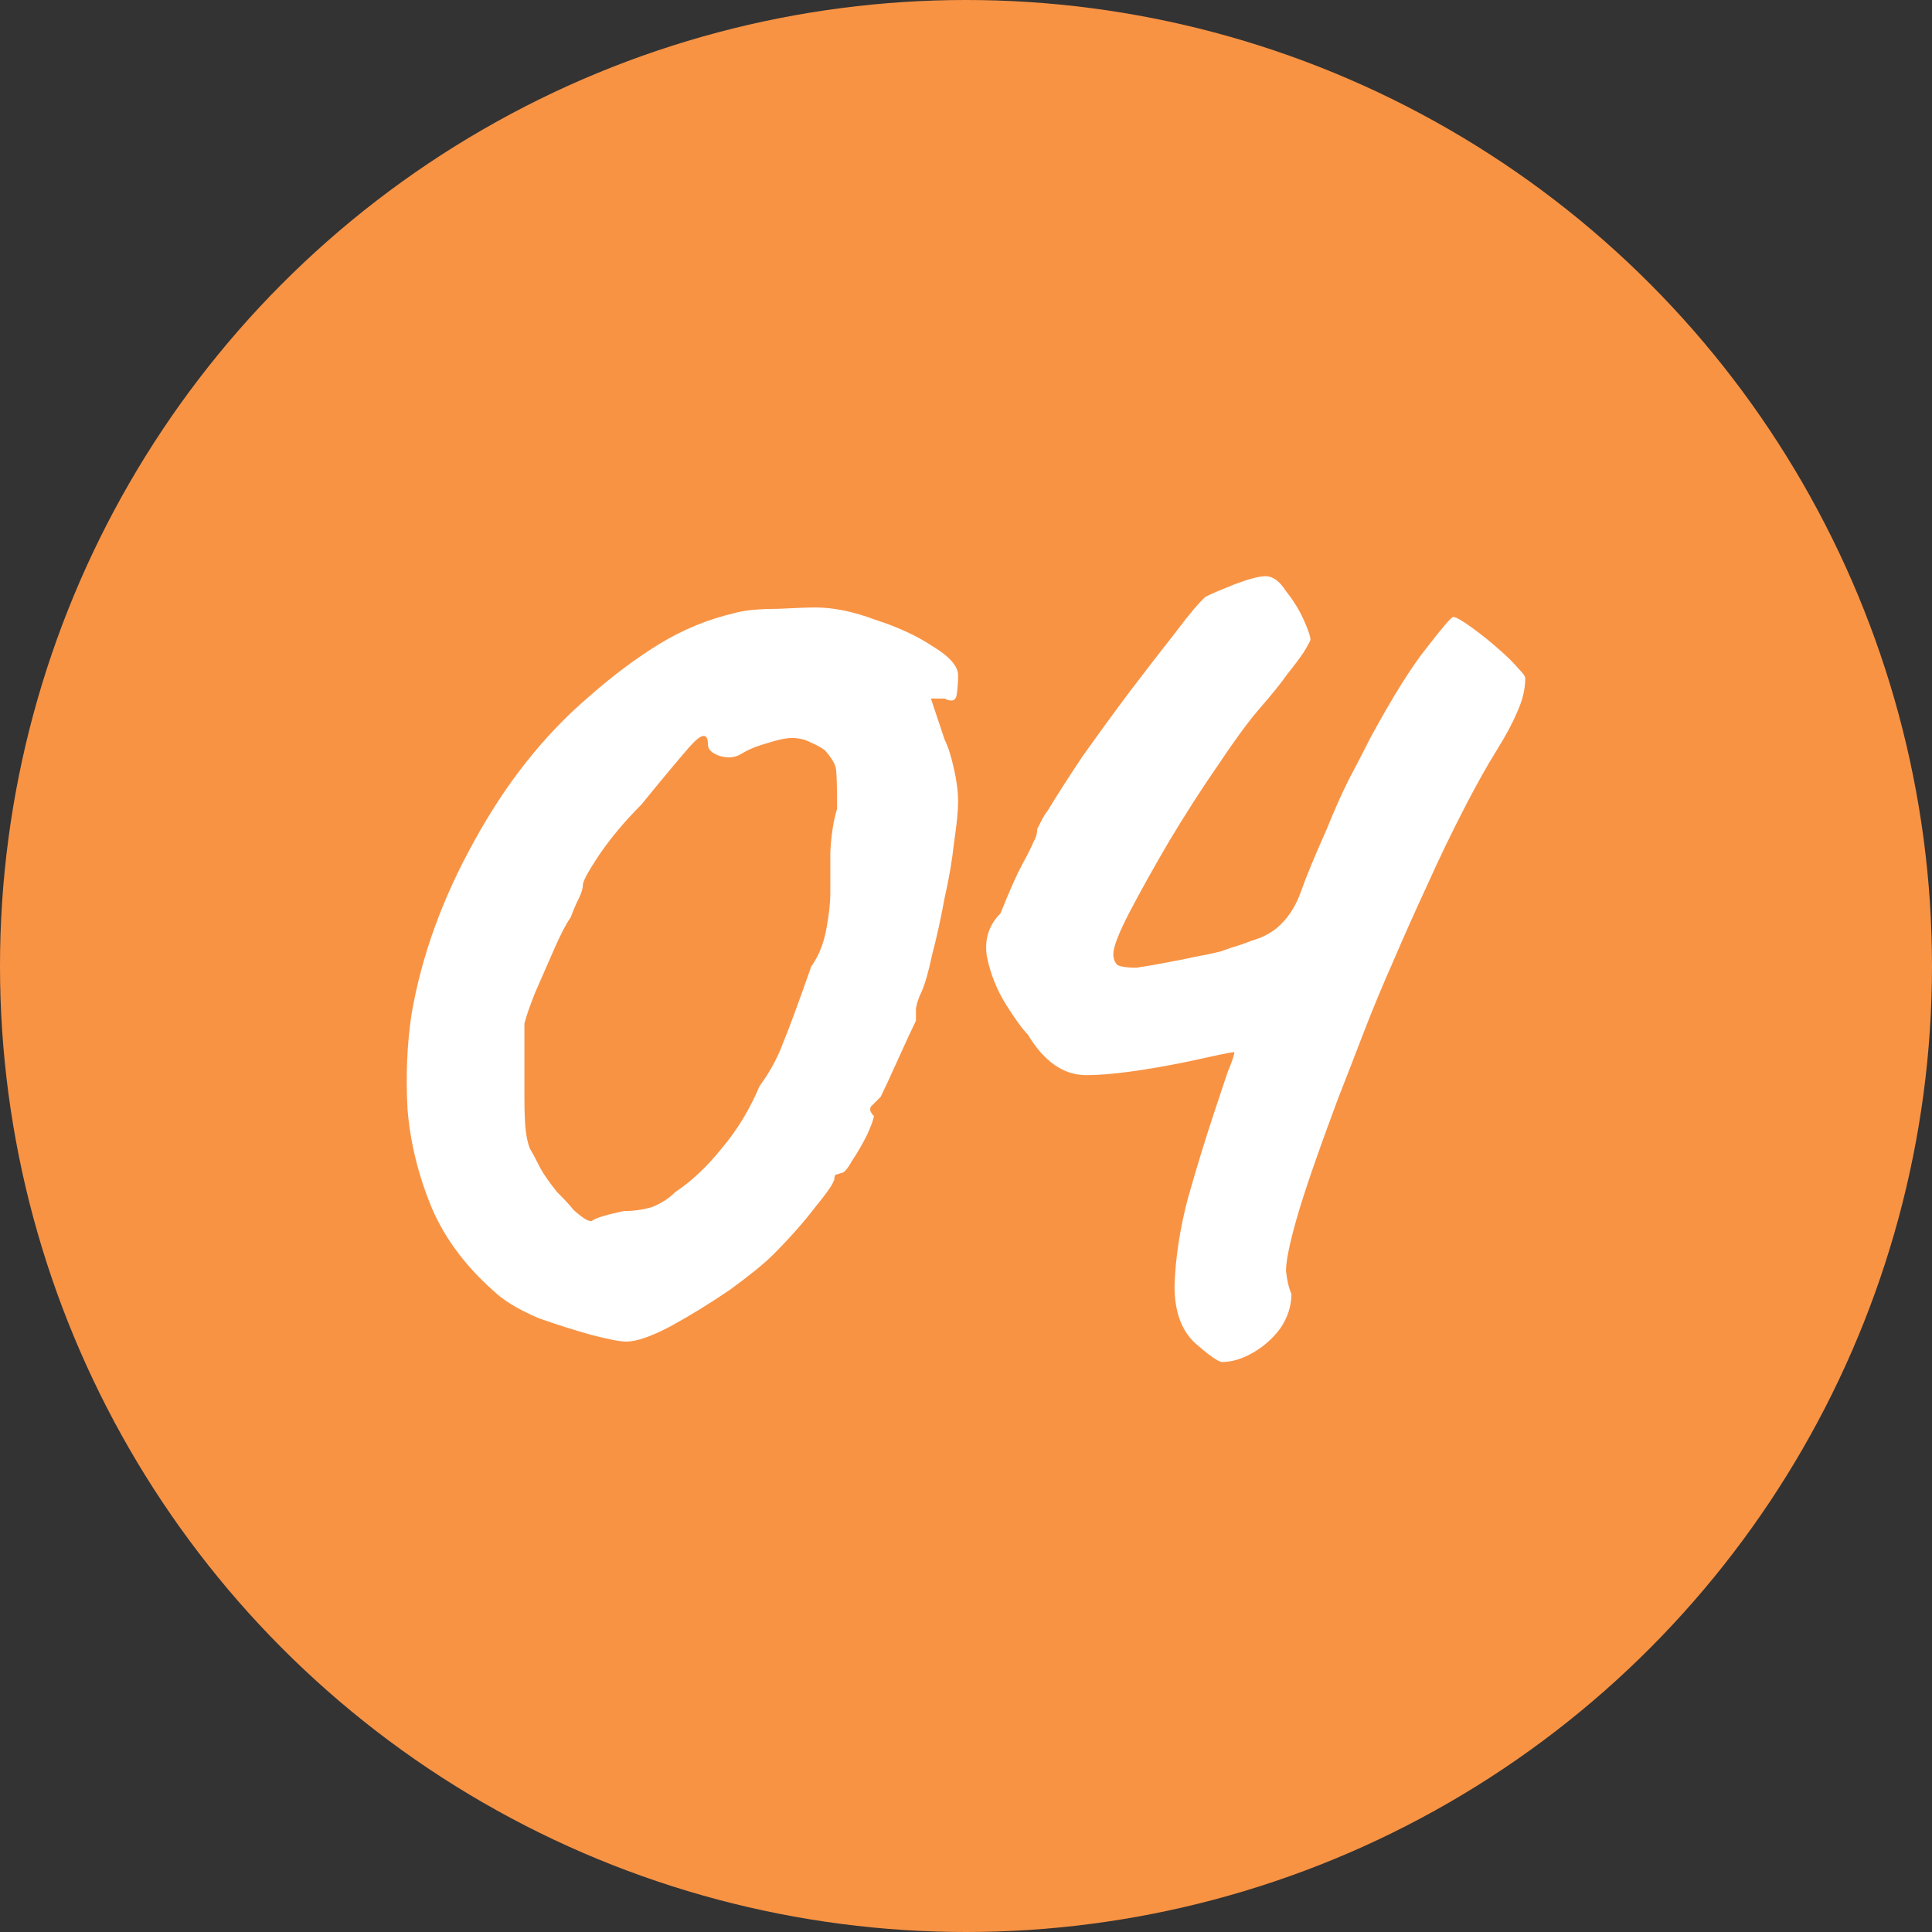
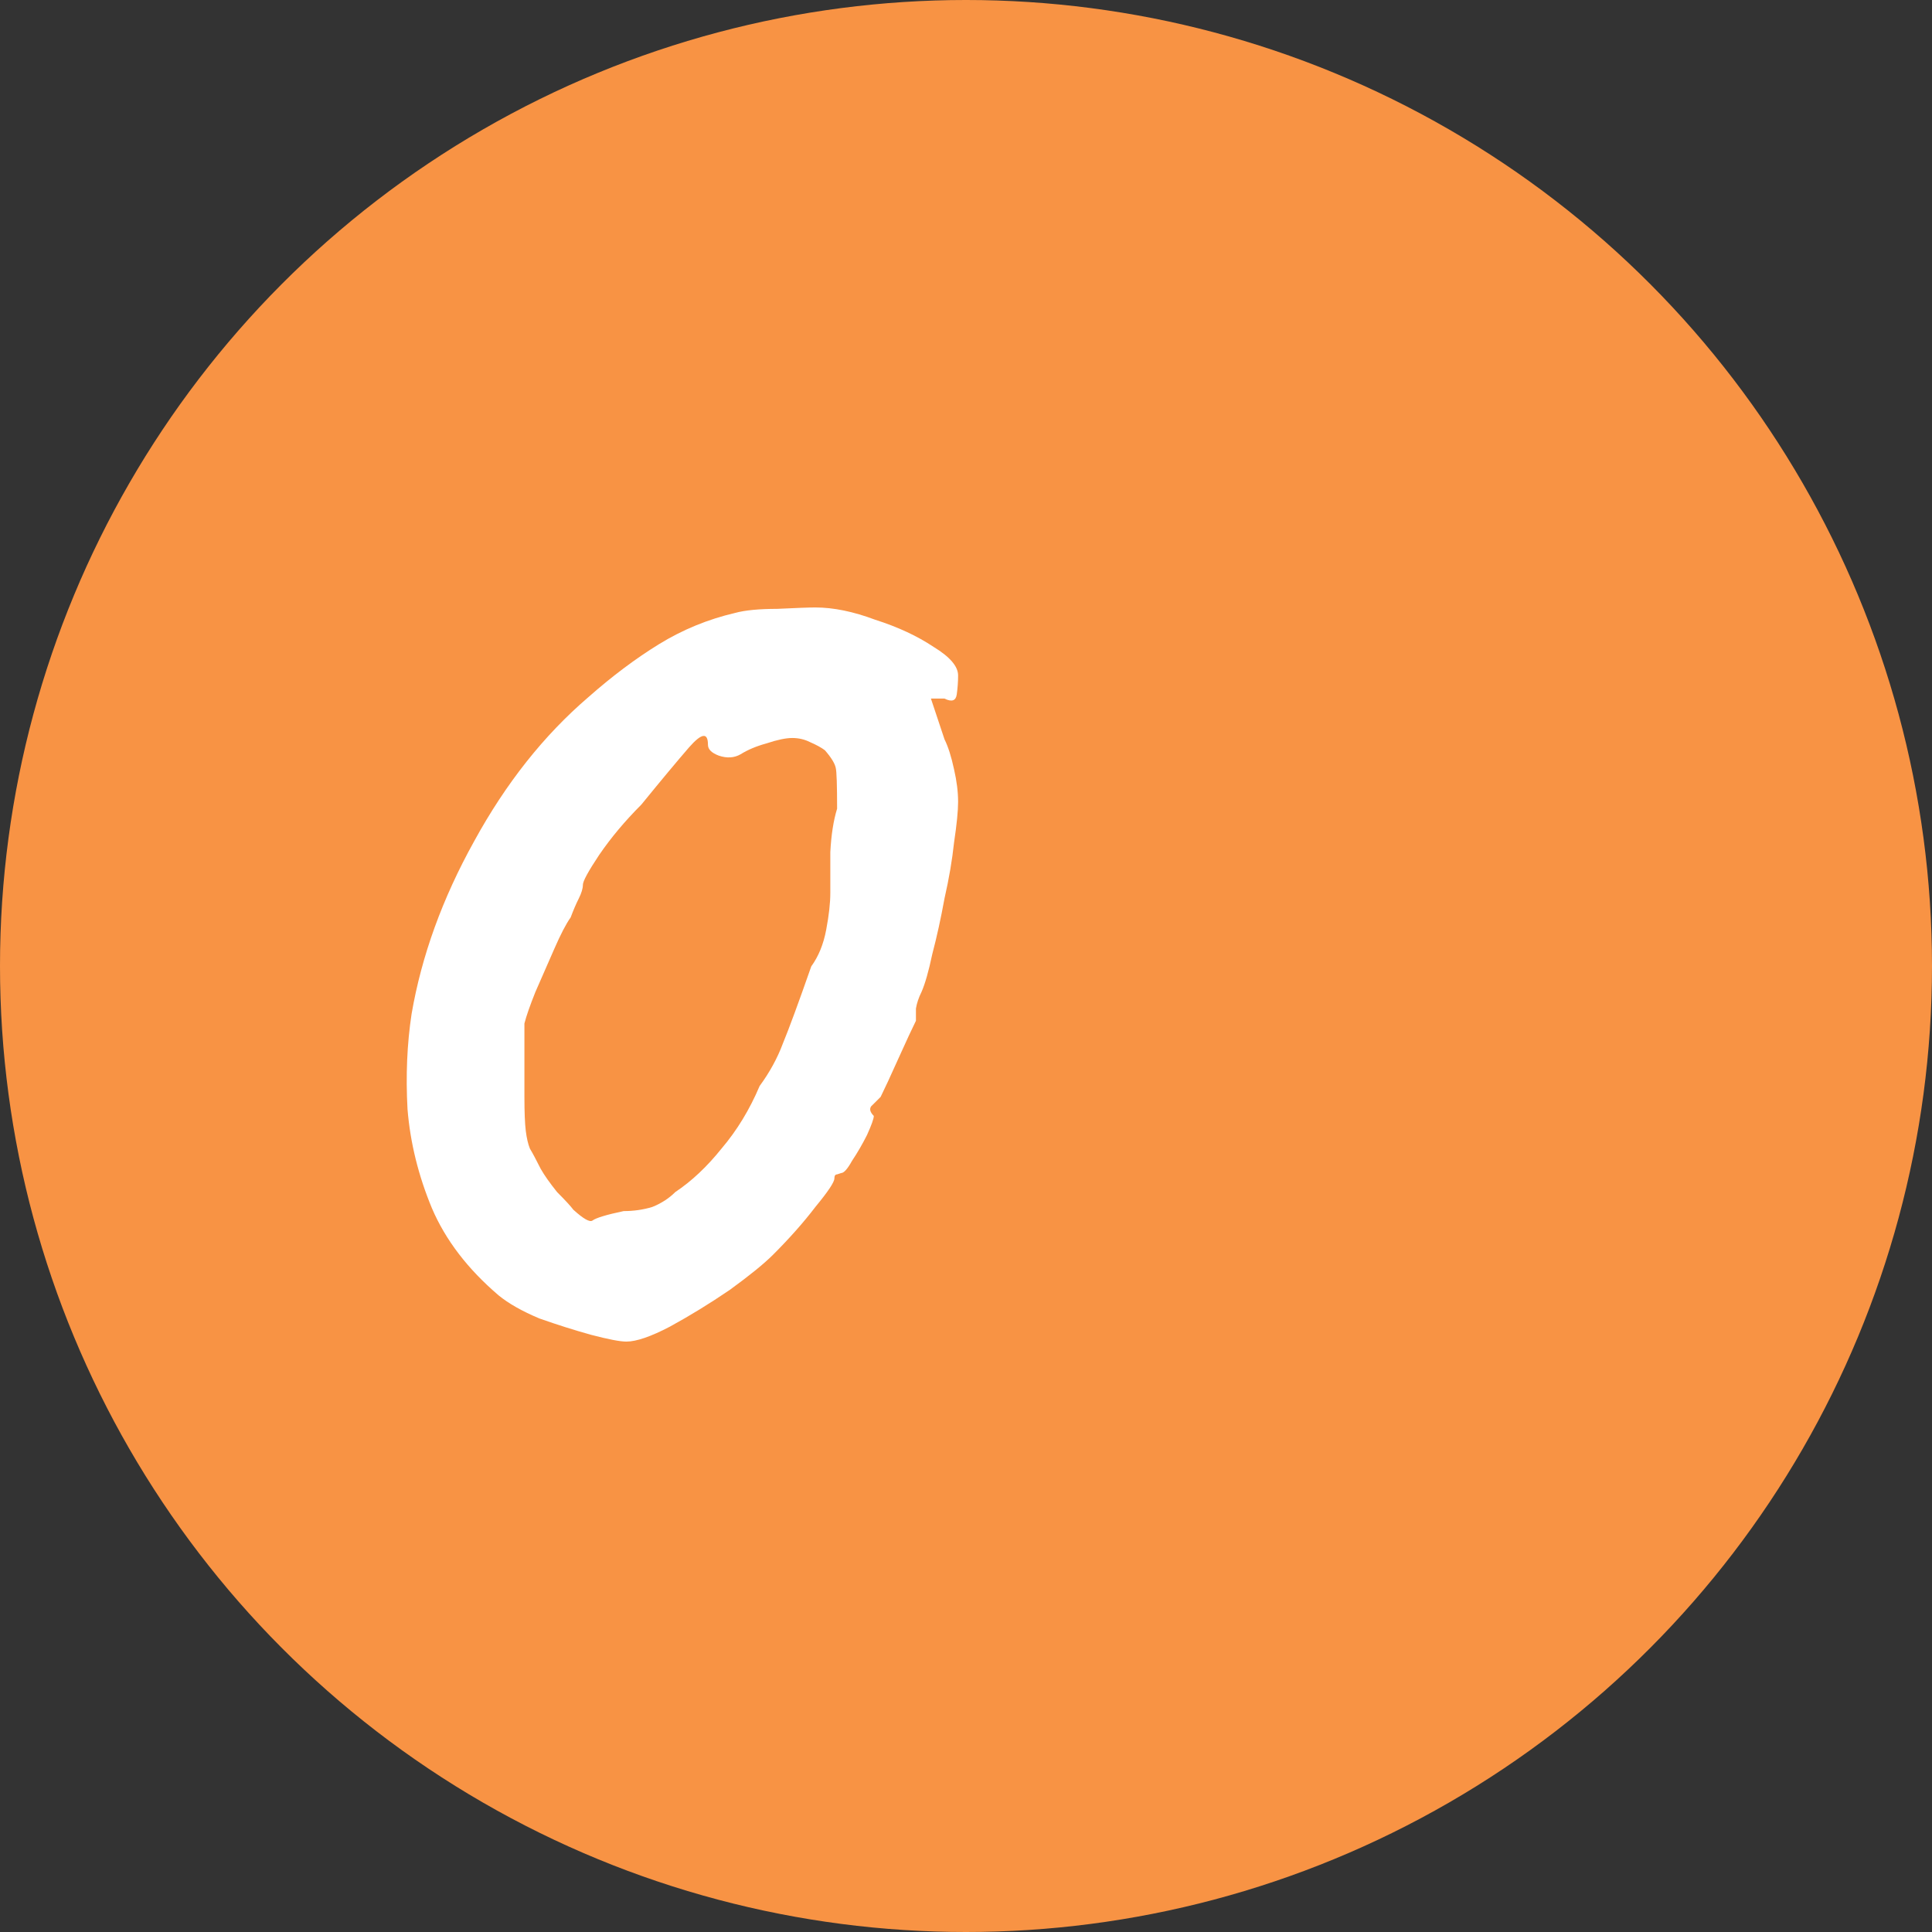
<svg xmlns="http://www.w3.org/2000/svg" width="57" height="57" viewBox="0 0 57 57" fill="none">
  <rect x="0" y="0" width="57" height="57" fill="#333333" stroke="none" />
  <circle cx="28.5" cy="28.5" r="28.5" fill="#F89344" />
  <path d="M18.48 39.581C18.293 39.581 17.946 39.514 17.438 39.381C16.956 39.247 16.448 39.087 15.914 38.899C15.405 38.685 15.004 38.458 14.71 38.217C13.801 37.442 13.146 36.586 12.745 35.651C12.344 34.688 12.103 33.712 12.023 32.723C11.969 31.733 12.009 30.797 12.143 29.915C12.437 28.204 13.052 26.506 13.988 24.821C14.924 23.11 16.047 21.693 17.357 20.57C18.053 19.955 18.748 19.433 19.443 19.005C20.138 18.578 20.887 18.27 21.689 18.083C21.983 18.003 22.398 17.963 22.933 17.963C23.494 17.936 23.868 17.922 24.055 17.922C24.59 17.922 25.178 18.043 25.82 18.284C26.489 18.497 27.064 18.765 27.545 19.086C28.026 19.38 28.267 19.66 28.267 19.928C28.267 20.115 28.253 20.302 28.227 20.489C28.2 20.677 28.08 20.717 27.866 20.61H27.465L27.866 21.813C27.973 22.027 28.066 22.321 28.147 22.695C28.227 23.043 28.267 23.364 28.267 23.658C28.267 23.925 28.227 24.326 28.147 24.861C28.093 25.369 28 25.918 27.866 26.506C27.759 27.094 27.639 27.642 27.505 28.15C27.398 28.658 27.291 29.033 27.184 29.273C27.104 29.434 27.05 29.594 27.023 29.755C27.023 29.888 27.023 30.009 27.023 30.116C26.917 30.329 26.743 30.704 26.502 31.238C26.262 31.773 26.088 32.148 25.981 32.362C25.874 32.468 25.78 32.562 25.7 32.642C25.646 32.723 25.673 32.816 25.78 32.923C25.78 33.003 25.713 33.191 25.58 33.485C25.446 33.752 25.299 34.006 25.138 34.247C25.005 34.487 24.898 34.608 24.818 34.608C24.818 34.608 24.777 34.621 24.697 34.648C24.644 34.648 24.617 34.688 24.617 34.768C24.617 34.875 24.43 35.156 24.055 35.61C23.708 36.065 23.293 36.533 22.812 37.014C22.545 37.282 22.117 37.629 21.529 38.057C20.94 38.458 20.352 38.819 19.764 39.14C19.202 39.434 18.774 39.581 18.48 39.581ZM18.4 35.731C18.694 35.731 18.975 35.691 19.242 35.61C19.51 35.503 19.737 35.356 19.924 35.169C20.406 34.848 20.86 34.42 21.288 33.886C21.743 33.351 22.117 32.736 22.411 32.041C22.705 31.64 22.933 31.225 23.093 30.797C23.28 30.343 23.561 29.581 23.935 28.511C24.149 28.217 24.296 27.856 24.376 27.428C24.457 27 24.497 26.639 24.497 26.345C24.497 26.051 24.497 25.65 24.497 25.142C24.523 24.634 24.59 24.206 24.697 23.859C24.697 23.163 24.684 22.762 24.657 22.655C24.63 22.522 24.523 22.348 24.336 22.134C24.229 22.054 24.082 21.974 23.895 21.893C23.735 21.813 23.561 21.773 23.374 21.773C23.186 21.773 22.933 21.826 22.612 21.933C22.317 22.014 22.063 22.12 21.849 22.254C21.662 22.361 21.448 22.375 21.208 22.294C20.994 22.214 20.887 22.107 20.887 21.974C20.887 21.599 20.7 21.626 20.325 22.054C19.978 22.455 19.51 23.016 18.922 23.738C18.44 24.22 18.026 24.714 17.678 25.222C17.357 25.704 17.197 25.998 17.197 26.105C17.197 26.212 17.157 26.345 17.077 26.506C16.996 26.666 16.916 26.853 16.836 27.067C16.702 27.254 16.542 27.562 16.355 27.99C16.168 28.418 15.98 28.845 15.793 29.273C15.633 29.674 15.526 29.982 15.472 30.196C15.472 30.303 15.472 30.597 15.472 31.078C15.472 31.533 15.472 31.96 15.472 32.362C15.472 32.816 15.486 33.15 15.512 33.364C15.539 33.578 15.579 33.752 15.633 33.886C15.713 34.019 15.82 34.22 15.954 34.487C16.061 34.675 16.221 34.902 16.435 35.169C16.675 35.41 16.836 35.584 16.916 35.691C17.21 35.958 17.398 36.065 17.478 36.011C17.585 35.931 17.892 35.838 18.4 35.731Z" fill="white" />
-   <path d="M36.056 40.183C35.949 40.183 35.681 39.996 35.254 39.621C34.852 39.247 34.652 38.685 34.652 37.937C34.679 37.108 34.812 36.239 35.053 35.33C35.321 34.394 35.575 33.565 35.815 32.843C35.976 32.362 36.109 31.96 36.216 31.64C36.35 31.319 36.417 31.118 36.417 31.038C36.39 31.038 36.243 31.065 35.976 31.118C35.735 31.172 35.427 31.238 35.053 31.319C33.743 31.586 32.74 31.72 32.045 31.72C31.377 31.72 30.802 31.319 30.32 30.517C30.16 30.356 29.946 30.062 29.678 29.634C29.411 29.206 29.224 28.738 29.117 28.23C29.037 27.722 29.171 27.294 29.518 26.947C29.785 26.279 29.999 25.797 30.16 25.503C30.32 25.209 30.427 24.995 30.481 24.861C30.561 24.728 30.601 24.594 30.601 24.46C30.628 24.407 30.668 24.326 30.721 24.22C30.775 24.113 30.842 24.006 30.922 23.899C31.163 23.498 31.497 22.976 31.925 22.334C32.379 21.693 32.847 21.051 33.328 20.409C33.836 19.741 34.291 19.152 34.692 18.645C35.093 18.11 35.387 17.762 35.575 17.602C35.735 17.521 36.016 17.401 36.417 17.241C36.845 17.08 37.152 17 37.339 17C37.553 17 37.754 17.147 37.941 17.441C38.155 17.709 38.329 17.989 38.462 18.284C38.596 18.578 38.663 18.778 38.663 18.885C38.663 18.885 38.65 18.912 38.623 18.965C38.596 19.019 38.542 19.112 38.462 19.246C38.355 19.407 38.195 19.62 37.981 19.888C37.794 20.155 37.513 20.503 37.139 20.931C36.818 21.305 36.417 21.853 35.935 22.575C35.454 23.27 34.973 24.019 34.492 24.821C34.037 25.597 33.649 26.292 33.328 26.907C33.008 27.522 32.847 27.936 32.847 28.15C32.847 28.284 32.887 28.391 32.967 28.471C33.074 28.524 33.262 28.551 33.529 28.551C33.877 28.498 34.184 28.444 34.451 28.391C34.746 28.337 35.013 28.284 35.254 28.23C35.548 28.177 35.802 28.123 36.016 28.07C36.23 27.99 36.43 27.923 36.617 27.869C36.831 27.789 37.018 27.722 37.179 27.669C37.366 27.589 37.526 27.495 37.66 27.388C37.981 27.121 38.222 26.76 38.382 26.305C38.542 25.851 38.797 25.236 39.144 24.46C39.358 23.925 39.572 23.444 39.786 23.016C40.026 22.562 40.24 22.147 40.428 21.773C41.096 20.543 41.658 19.647 42.112 19.086C42.567 18.497 42.821 18.203 42.874 18.203C42.955 18.203 43.142 18.31 43.436 18.524C43.73 18.738 44.011 18.965 44.278 19.206C44.492 19.393 44.666 19.567 44.8 19.727C44.933 19.861 45 19.955 45 20.008C45 20.329 44.92 20.663 44.759 21.011C44.626 21.332 44.425 21.706 44.158 22.134C43.89 22.562 43.583 23.11 43.235 23.778C42.834 24.554 42.46 25.329 42.112 26.105C41.765 26.853 41.43 27.602 41.109 28.351C40.789 29.073 40.495 29.781 40.227 30.477C39.96 31.172 39.706 31.827 39.465 32.442C38.877 34.019 38.476 35.183 38.262 35.931C38.048 36.68 37.941 37.201 37.941 37.495C37.968 37.763 38.021 37.99 38.101 38.177C38.101 38.525 37.994 38.859 37.781 39.18C37.566 39.474 37.299 39.715 36.978 39.902C36.657 40.089 36.35 40.183 36.056 40.183Z" fill="white" />
</svg>